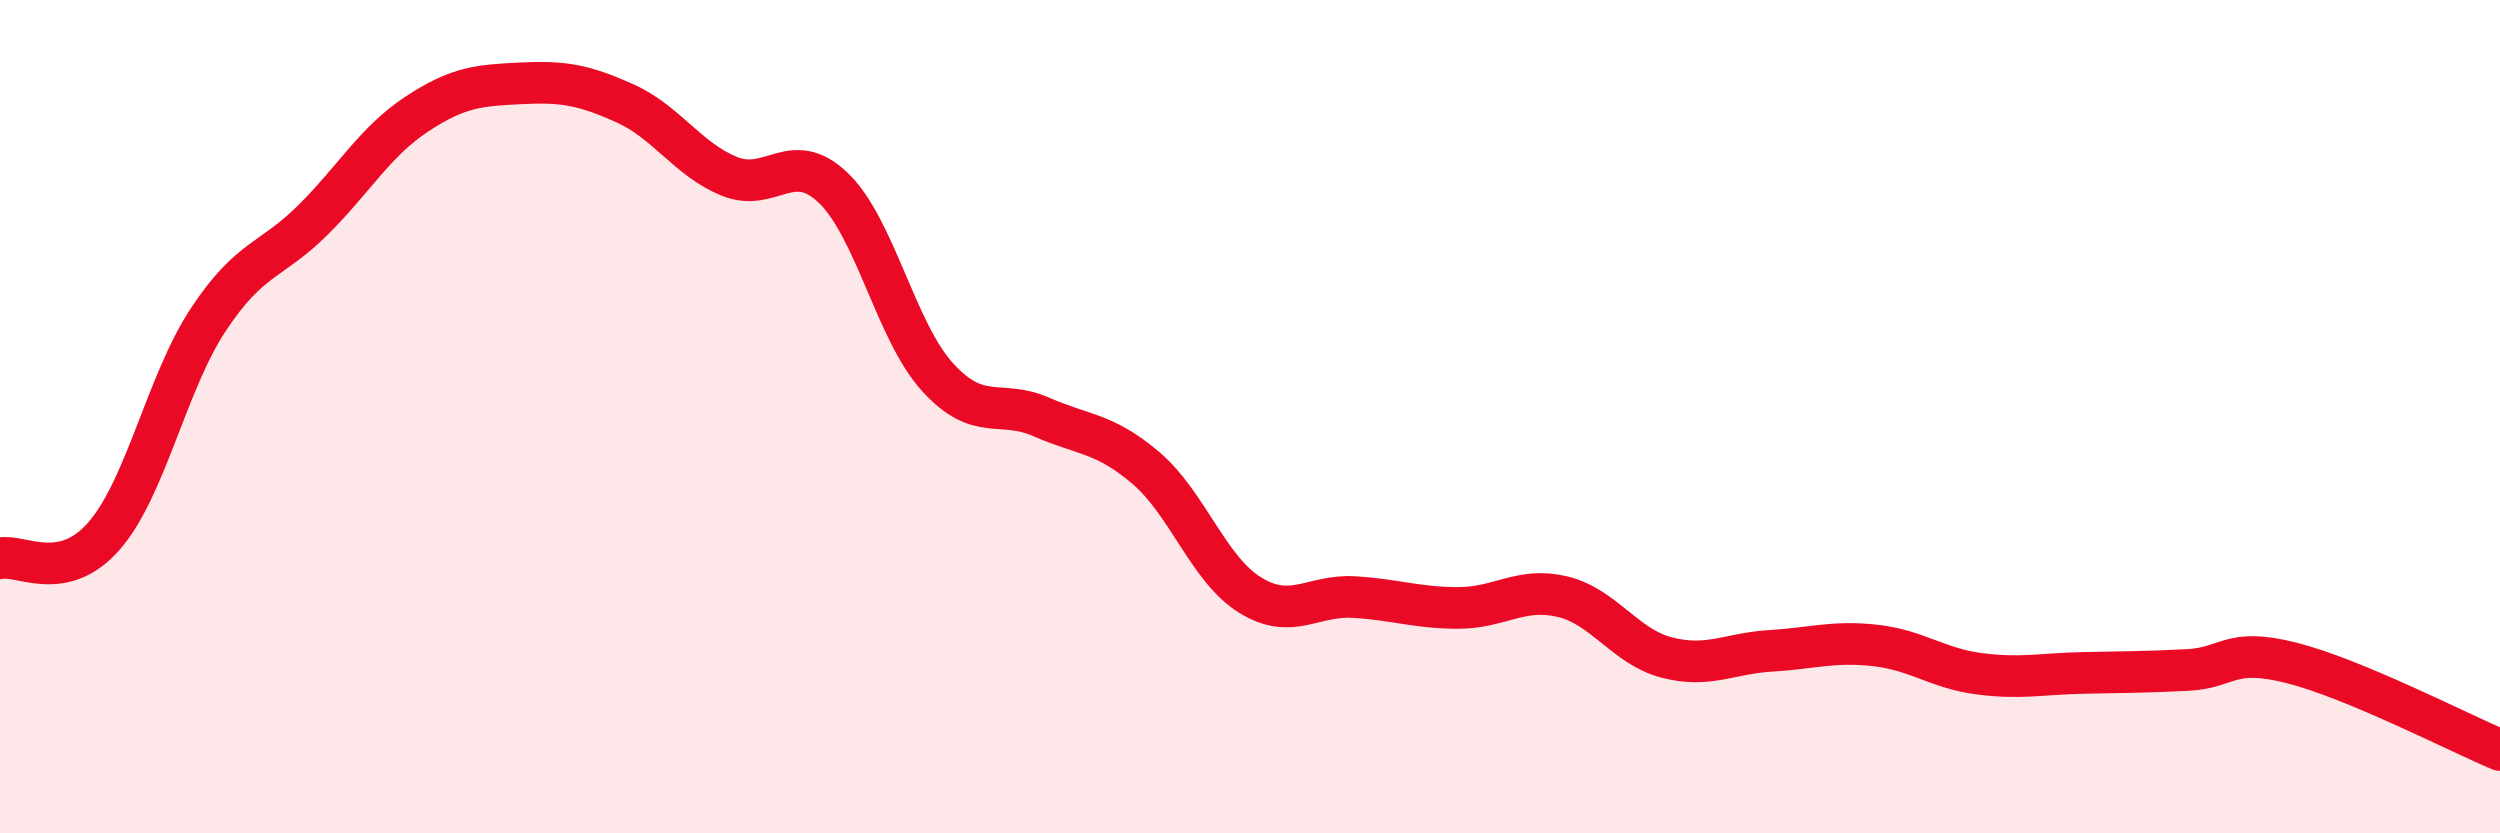
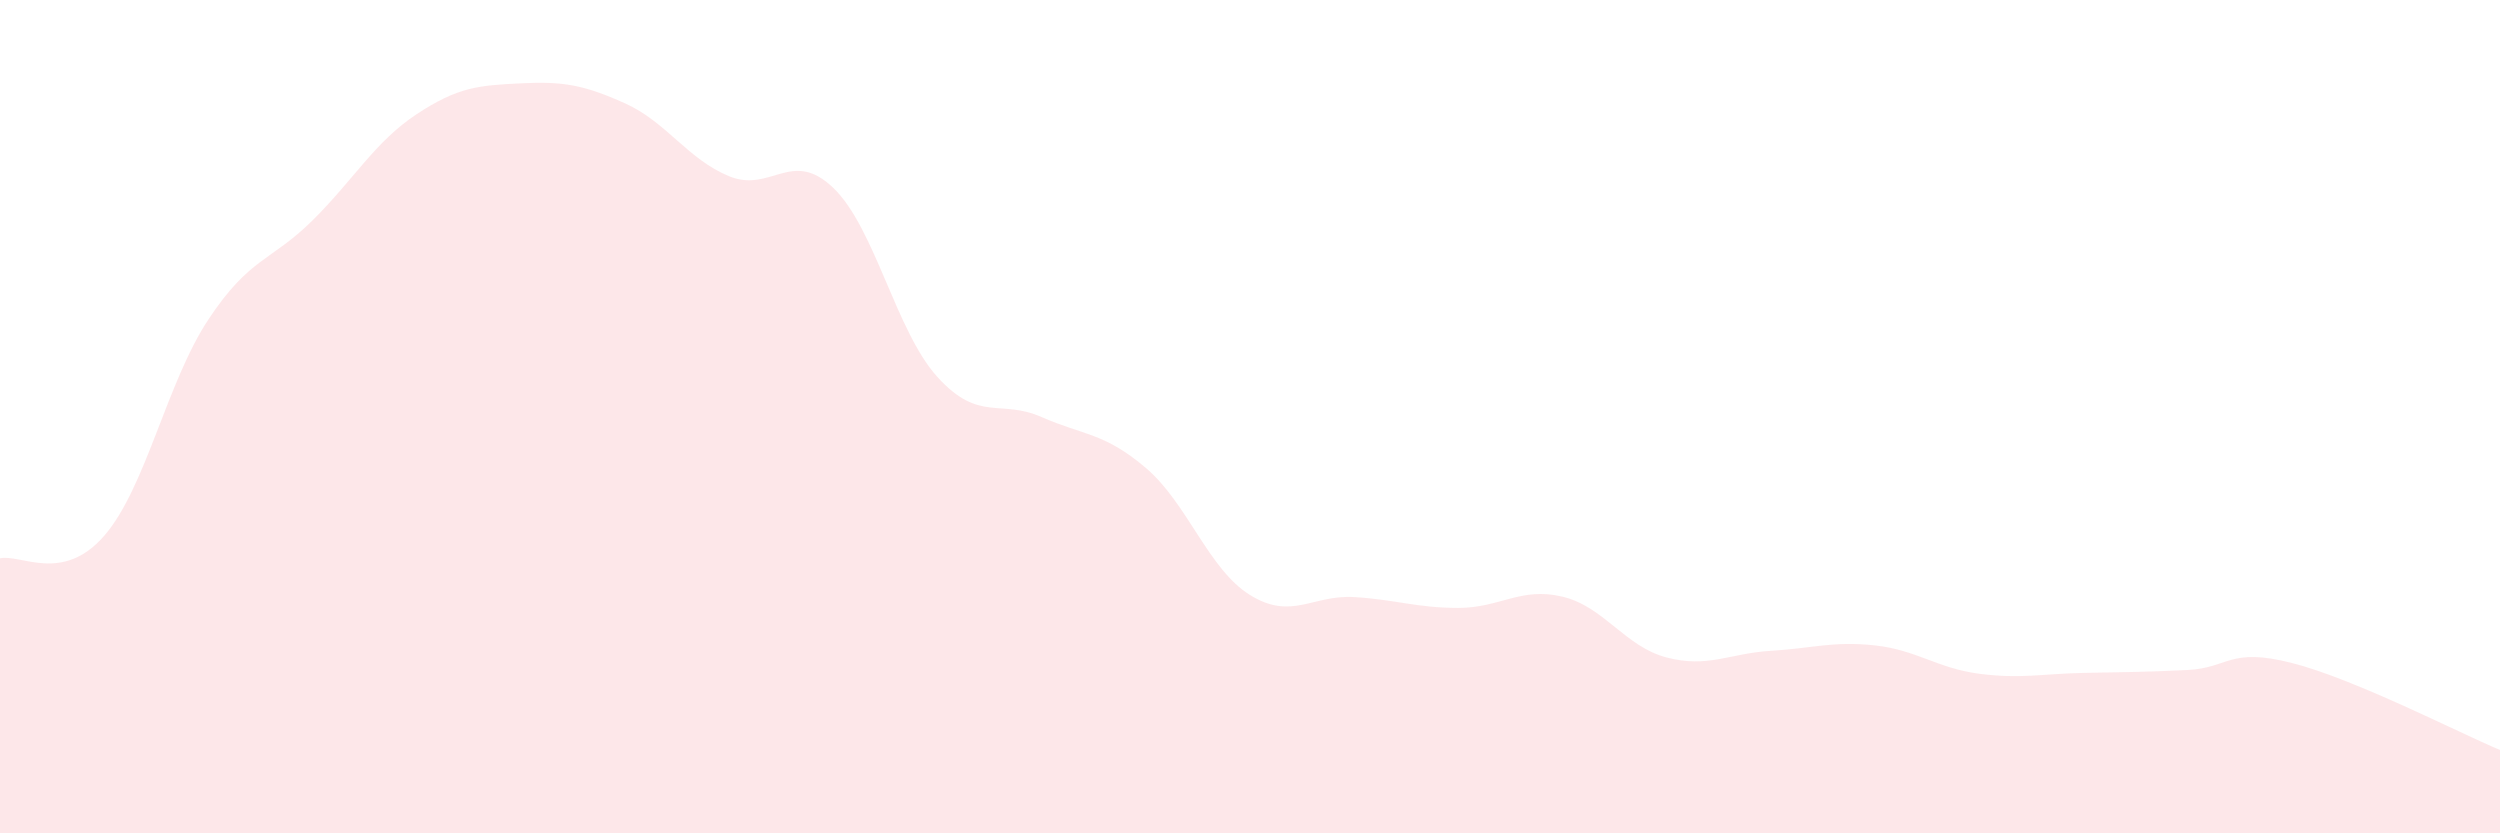
<svg xmlns="http://www.w3.org/2000/svg" width="60" height="20" viewBox="0 0 60 20">
-   <path d="M 0,13.4 C 0.5,13.29 1.5,14.01 2.5,12.86 C 3.5,11.71 4,9.18 5,7.67 C 6,6.16 6.5,6.28 7.5,5.29 C 8.5,4.3 9,3.4 10,2.74 C 11,2.08 11.5,2.05 12.5,2 C 13.5,1.95 14,2.03 15,2.48 C 16,2.93 16.5,3.82 17.5,4.23 C 18.5,4.64 19,3.55 20,4.51 C 21,5.47 21.5,7.95 22.5,9.05 C 23.5,10.15 24,9.57 25,10.01 C 26,10.45 26.5,10.38 27.5,11.23 C 28.5,12.08 29,13.66 30,14.28 C 31,14.9 31.5,14.27 32.5,14.33 C 33.5,14.39 34,14.59 35,14.59 C 36,14.59 36.5,14.08 37.5,14.32 C 38.5,14.56 39,15.52 40,15.78 C 41,16.04 41.5,15.68 42.5,15.62 C 43.5,15.56 44,15.38 45,15.49 C 46,15.6 46.5,16.04 47.5,16.17 C 48.5,16.3 49,16.17 50,16.15 C 51,16.13 51.5,16.13 52.5,16.08 C 53.5,16.03 53.5,15.53 55,15.91 C 56.5,16.29 59,17.58 60,18L60 20L0 20Z" fill="#EB0A25" opacity="0.1" stroke-linecap="round" stroke-linejoin="round" />
-   <path d="M 0,13.4 C 0.5,13.29 1.5,14.01 2.5,12.86 C 3.5,11.71 4,9.18 5,7.67 C 6,6.16 6.5,6.28 7.5,5.29 C 8.5,4.3 9,3.4 10,2.74 C 11,2.08 11.5,2.05 12.5,2 C 13.5,1.95 14,2.03 15,2.48 C 16,2.93 16.5,3.82 17.5,4.23 C 18.5,4.64 19,3.55 20,4.51 C 21,5.47 21.5,7.95 22.5,9.05 C 23.5,10.15 24,9.57 25,10.01 C 26,10.45 26.5,10.38 27.5,11.23 C 28.5,12.08 29,13.66 30,14.28 C 31,14.9 31.5,14.27 32.5,14.33 C 33.5,14.39 34,14.59 35,14.59 C 36,14.59 36.5,14.08 37.5,14.32 C 38.5,14.56 39,15.52 40,15.78 C 41,16.04 41.5,15.68 42.5,15.62 C 43.5,15.56 44,15.38 45,15.49 C 46,15.6 46.5,16.04 47.5,16.17 C 48.5,16.3 49,16.17 50,16.15 C 51,16.13 51.5,16.13 52.5,16.08 C 53.5,16.03 53.5,15.53 55,15.91 C 56.5,16.29 59,17.58 60,18" stroke="#EB0A25" stroke-width="1" fill="none" stroke-linecap="round" stroke-linejoin="round" />
+   <path d="M 0,13.4 C 0.5,13.29 1.5,14.01 2.5,12.86 C 3.5,11.71 4,9.18 5,7.67 C 6,6.16 6.5,6.28 7.5,5.29 C 8.5,4.3 9,3.4 10,2.74 C 11,2.08 11.5,2.05 12.5,2 C 13.5,1.95 14,2.03 15,2.48 C 16,2.93 16.5,3.82 17.5,4.23 C 18.5,4.64 19,3.55 20,4.51 C 21,5.47 21.5,7.95 22.5,9.05 C 23.5,10.15 24,9.57 25,10.01 C 26,10.45 26.5,10.38 27.5,11.23 C 28.5,12.08 29,13.66 30,14.28 C 31,14.9 31.5,14.27 32.5,14.33 C 33.5,14.39 34,14.59 35,14.59 C 36,14.59 36.5,14.08 37.5,14.32 C 38.5,14.56 39,15.52 40,15.78 C 41,16.04 41.5,15.68 42.5,15.62 C 43.5,15.56 44,15.38 45,15.49 C 46,15.6 46.5,16.04 47.5,16.17 C 48.5,16.3 49,16.17 50,16.15 C 51,16.13 51.5,16.13 52.5,16.08 C 53.5,16.03 53.5,15.53 55,15.91 C 56.5,16.29 59,17.58 60,18L60 20L0 20" fill="#EB0A25" opacity="0.1" stroke-linecap="round" stroke-linejoin="round" />
</svg>